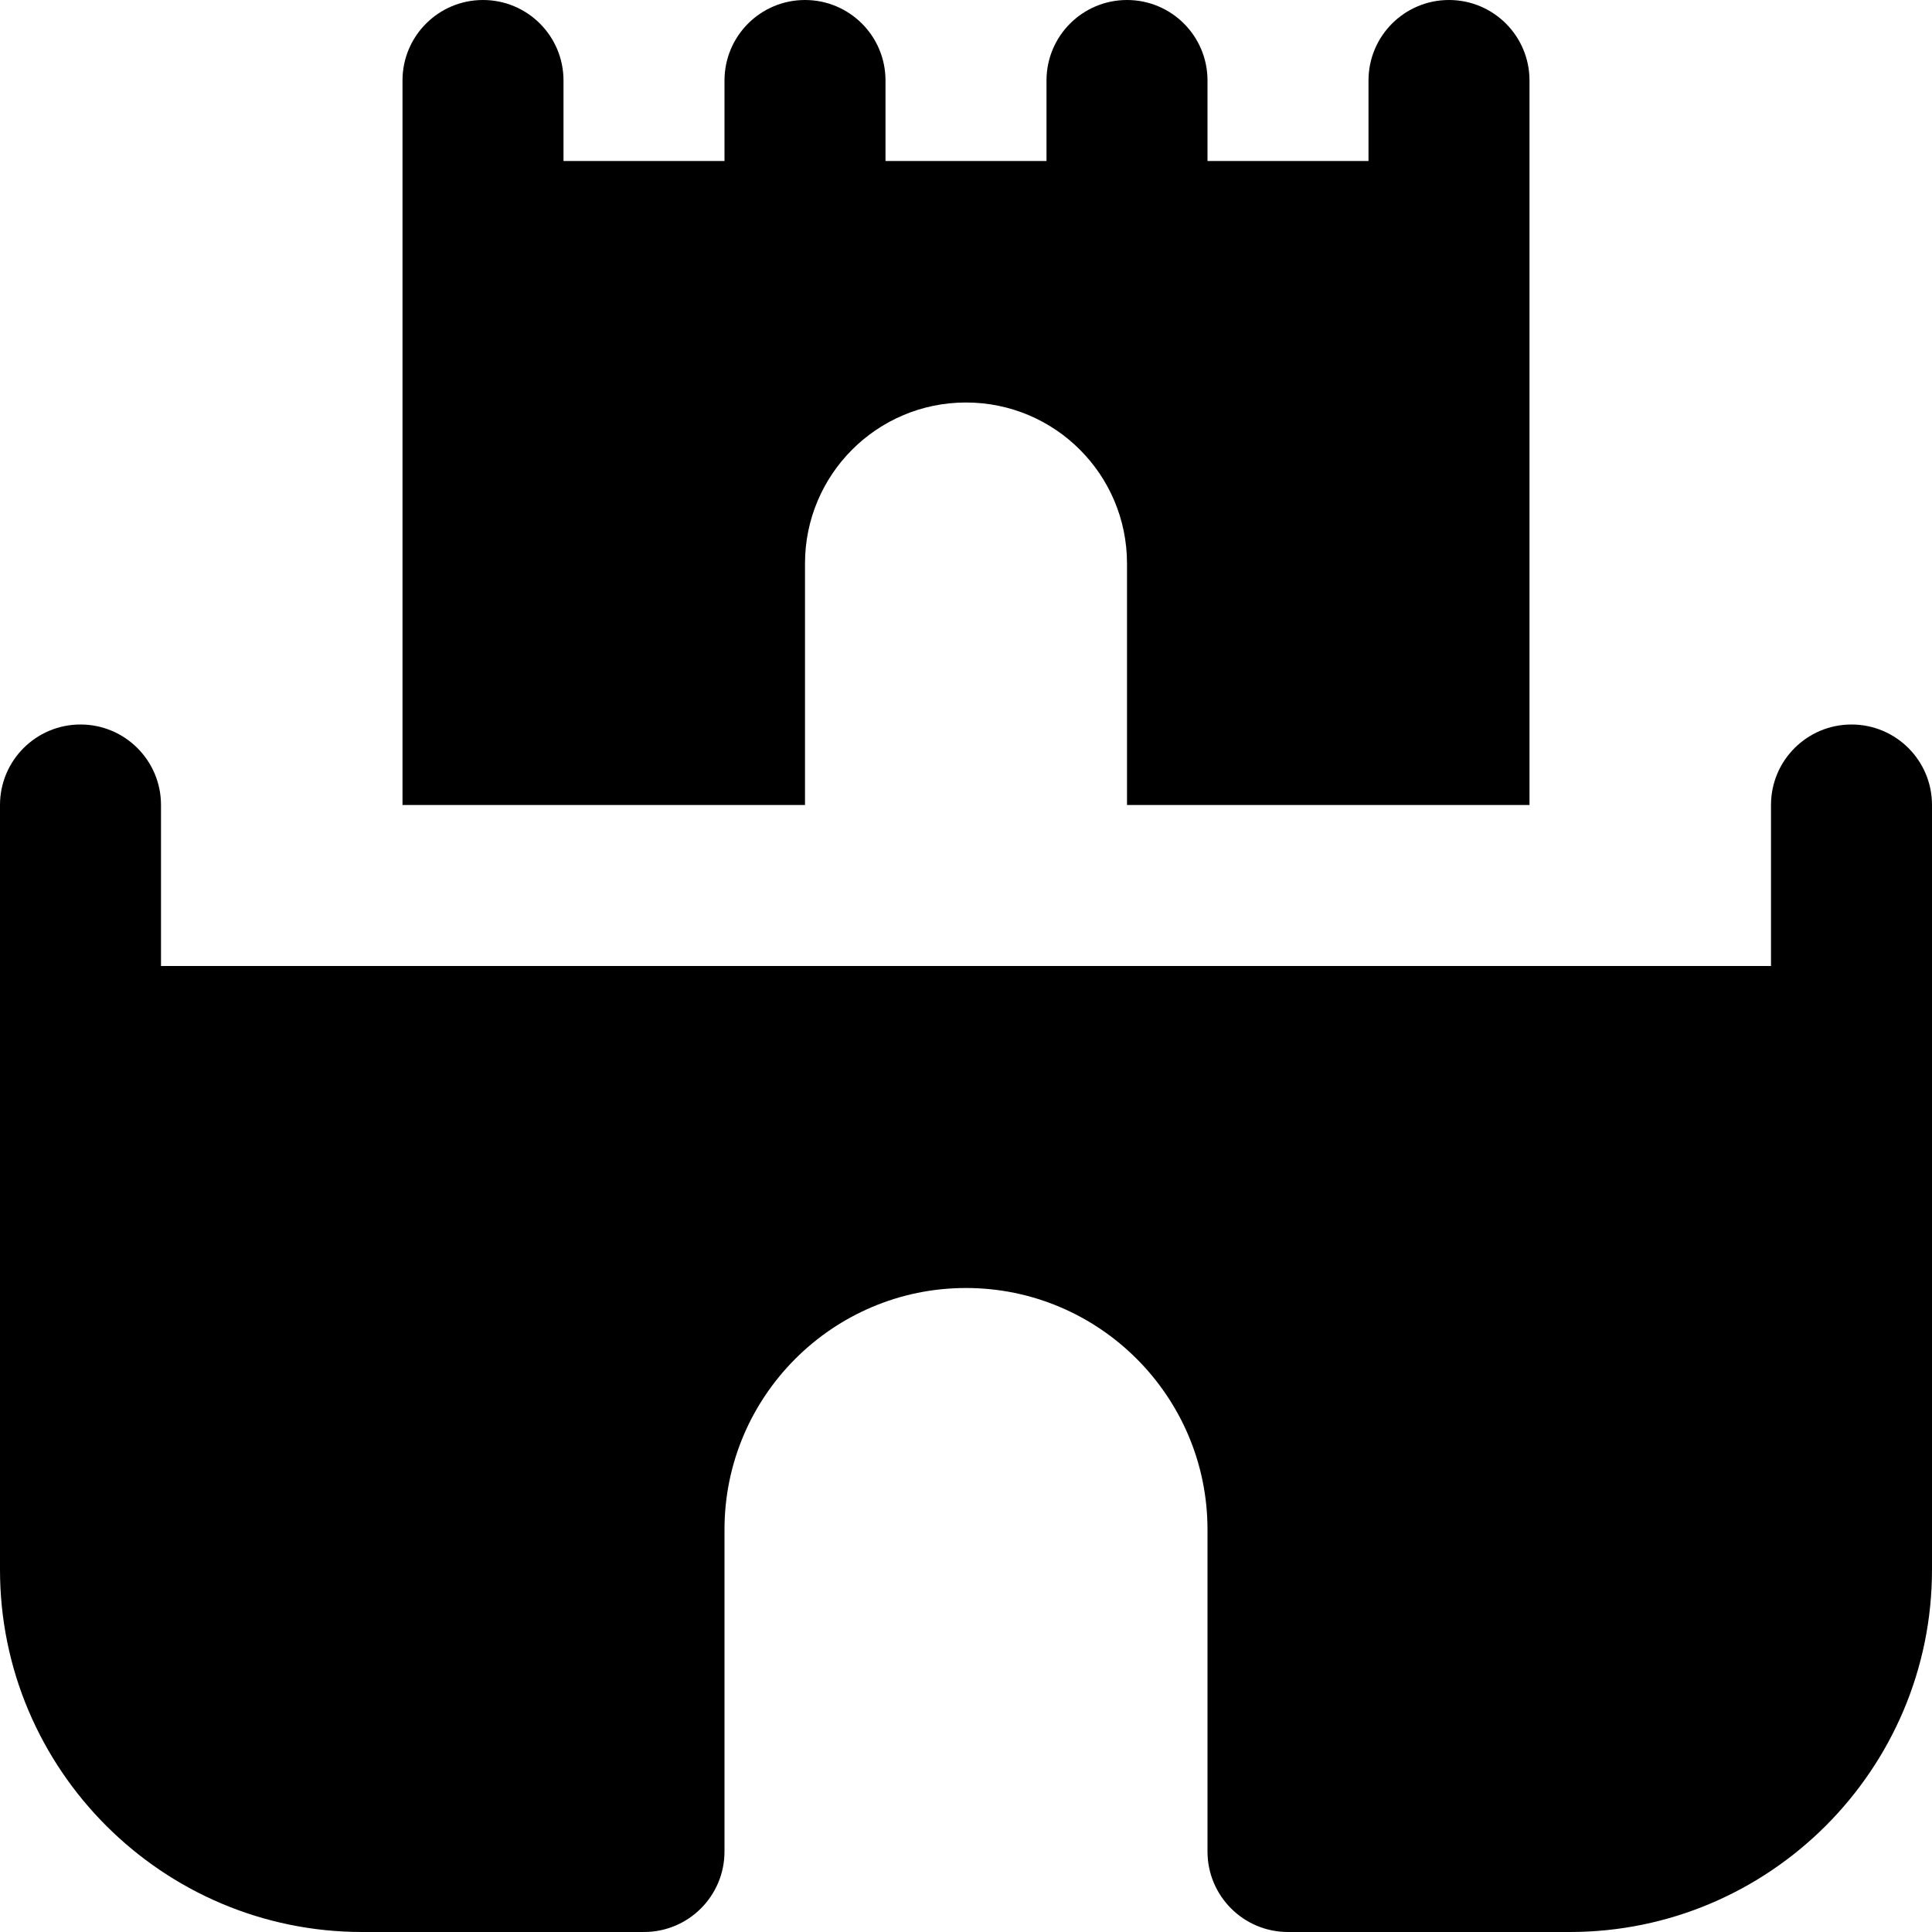
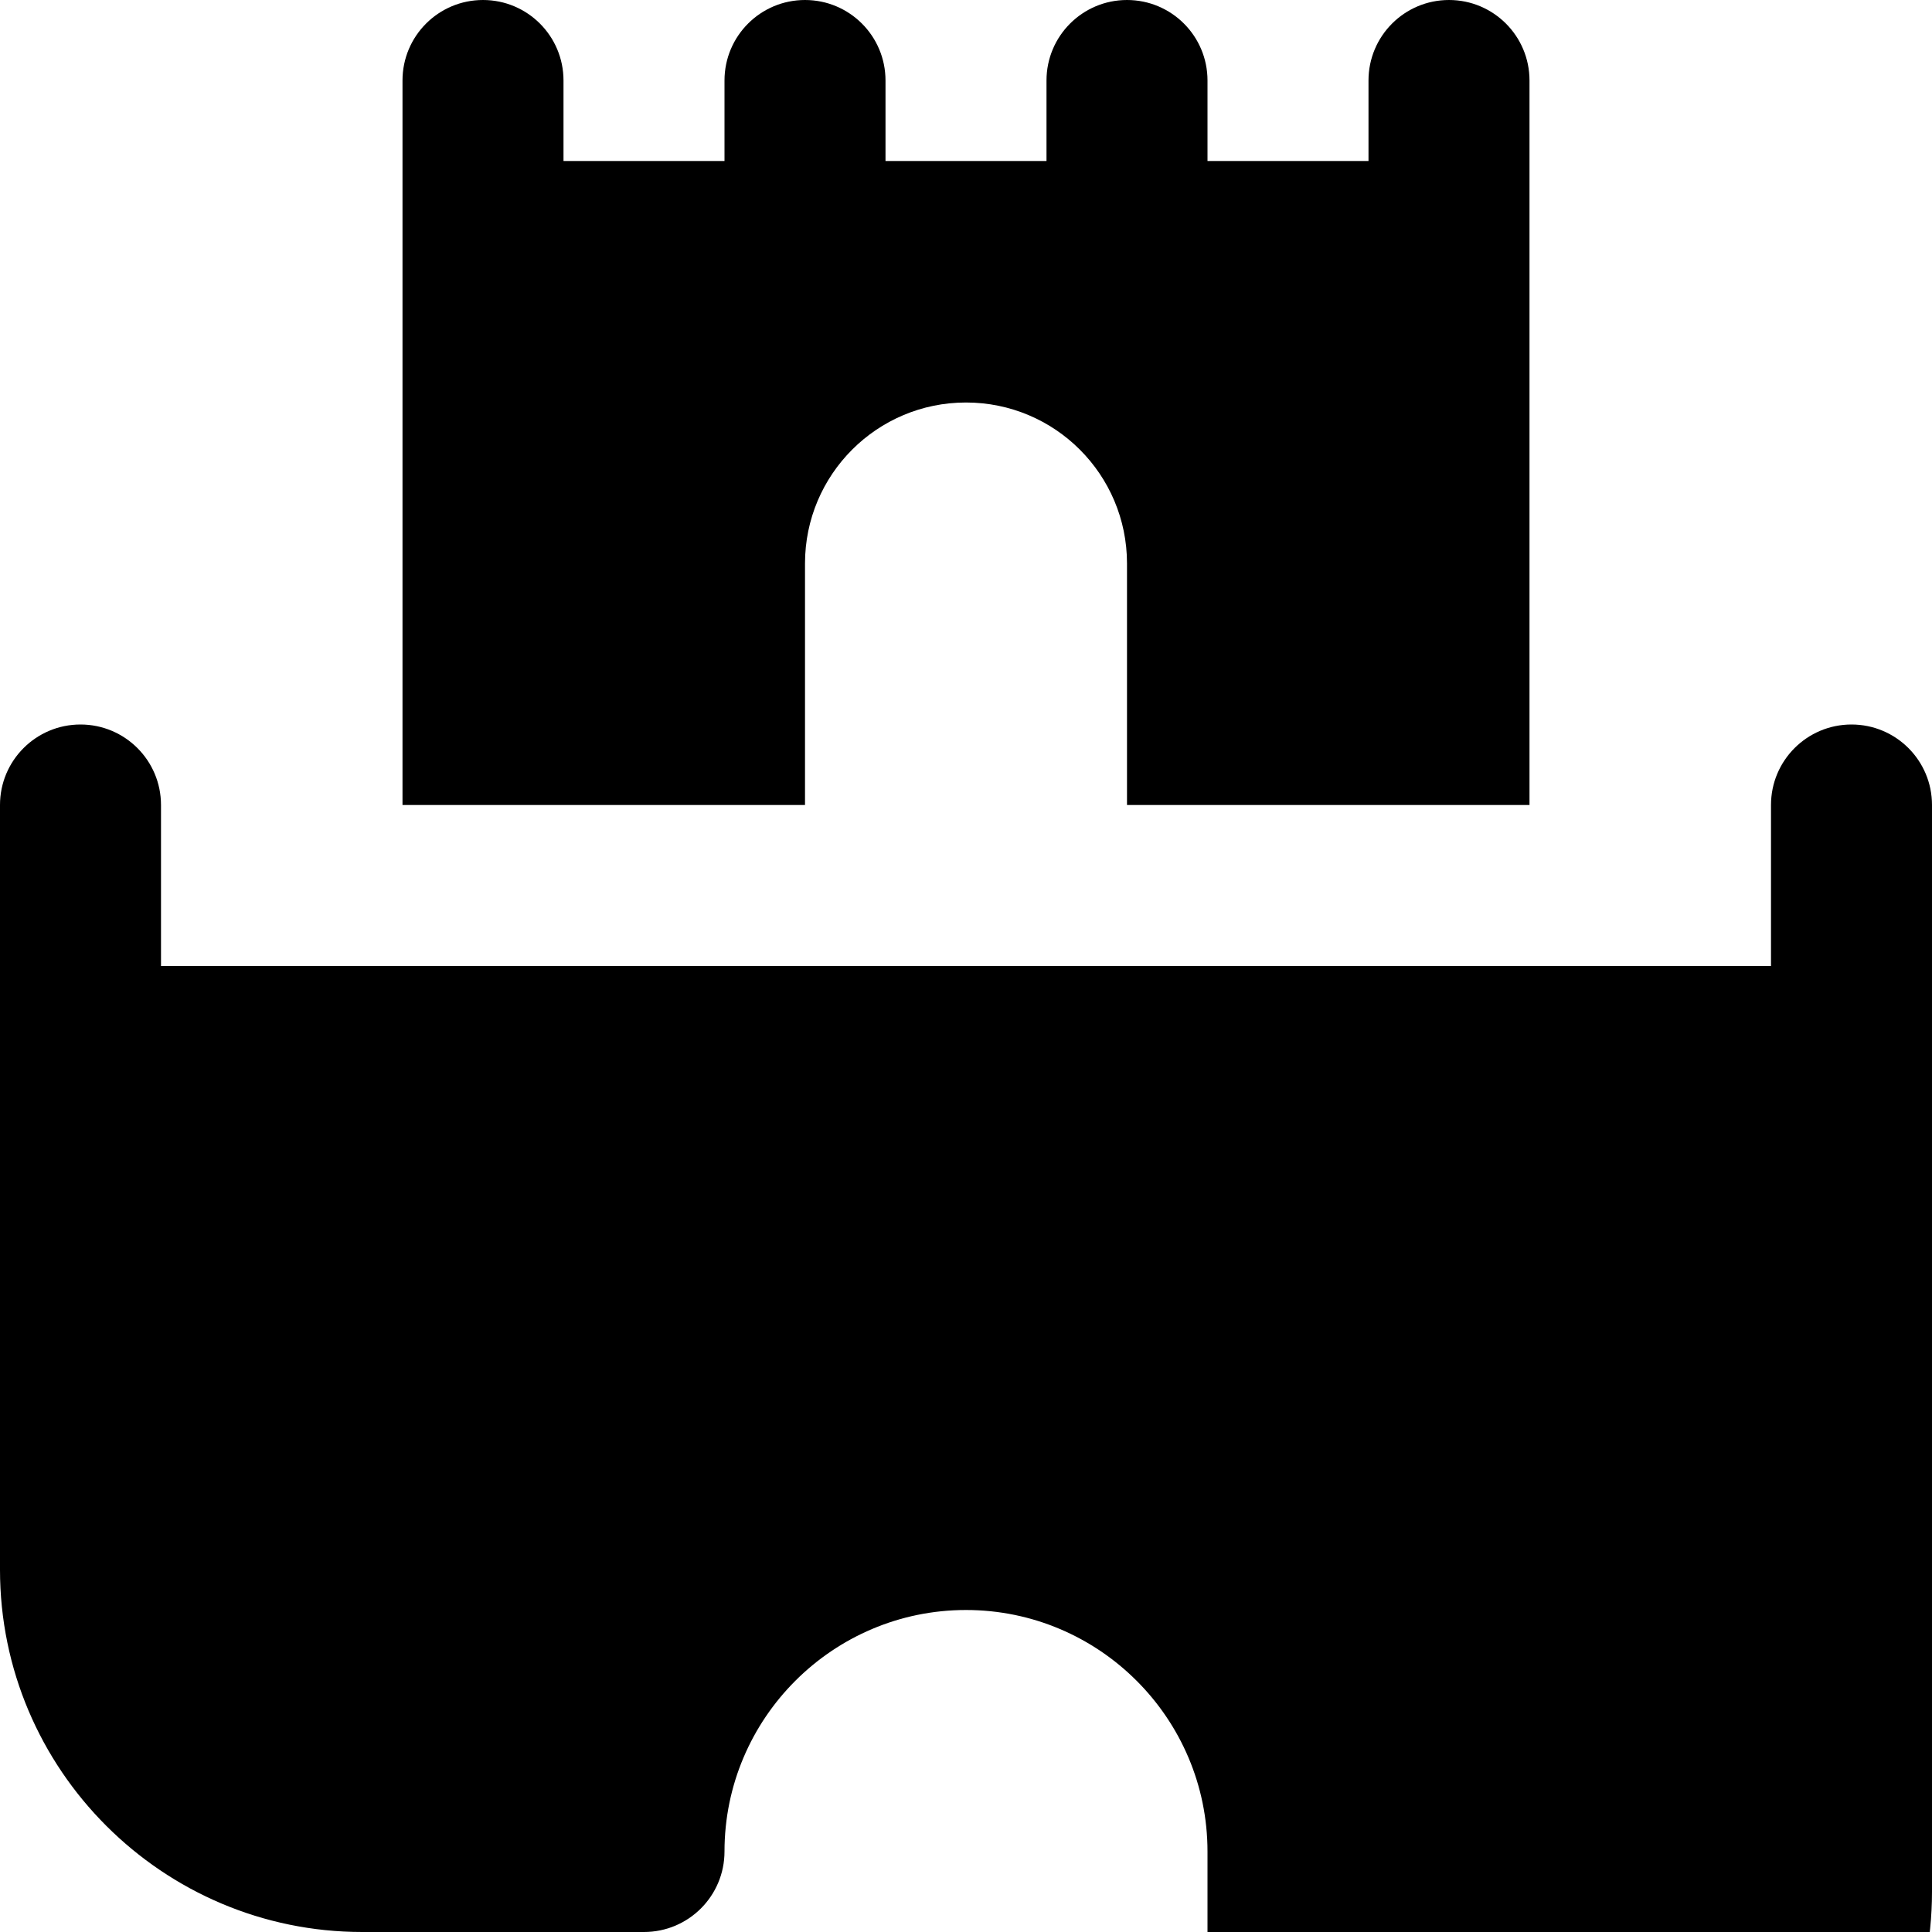
<svg xmlns="http://www.w3.org/2000/svg" id="Layer_1" data-name="Layer 1" viewBox="0 0 24 24" width="512" height="512">
-   <path d="M23,9c-.552,0-1,.447-1,1v2H2v-2c0-.553-.448-1-1-1s-1,.447-1,1v9.5c0,2.481,2.019,4.5,4.5,4.5h3.5c.552,0,1-.447,1-1v-4c0-1.654,1.346-3,3-3s3,1.346,3,3v4c0,.553,.448,1,1,1h3.5c2.481,0,4.5-2.019,4.5-4.5V10c0-.553-.448-1-1-1Zm-18,1V1c0-.553,.448-1,1-1s1,.447,1,1v1h2V1c0-.553,.448-1,1-1s1,.447,1,1v1h2V1c0-.553,.448-1,1-1s1,.447,1,1v1h2V1c0-.553,.448-1,1-1s1,.447,1,1V10h-5v-3c0-1.105-.895-2-2-2s-2,.895-2,2v3H5Z" />
+   <path d="M23,9c-.552,0-1,.447-1,1v2H2v-2c0-.553-.448-1-1-1s-1,.447-1,1v9.5c0,2.481,2.019,4.5,4.5,4.5h3.5c.552,0,1-.447,1-1c0-1.654,1.346-3,3-3s3,1.346,3,3v4c0,.553,.448,1,1,1h3.5c2.481,0,4.5-2.019,4.5-4.5V10c0-.553-.448-1-1-1Zm-18,1V1c0-.553,.448-1,1-1s1,.447,1,1v1h2V1c0-.553,.448-1,1-1s1,.447,1,1v1h2V1c0-.553,.448-1,1-1s1,.447,1,1v1h2V1c0-.553,.448-1,1-1s1,.447,1,1V10h-5v-3c0-1.105-.895-2-2-2s-2,.895-2,2v3H5Z" />
</svg>